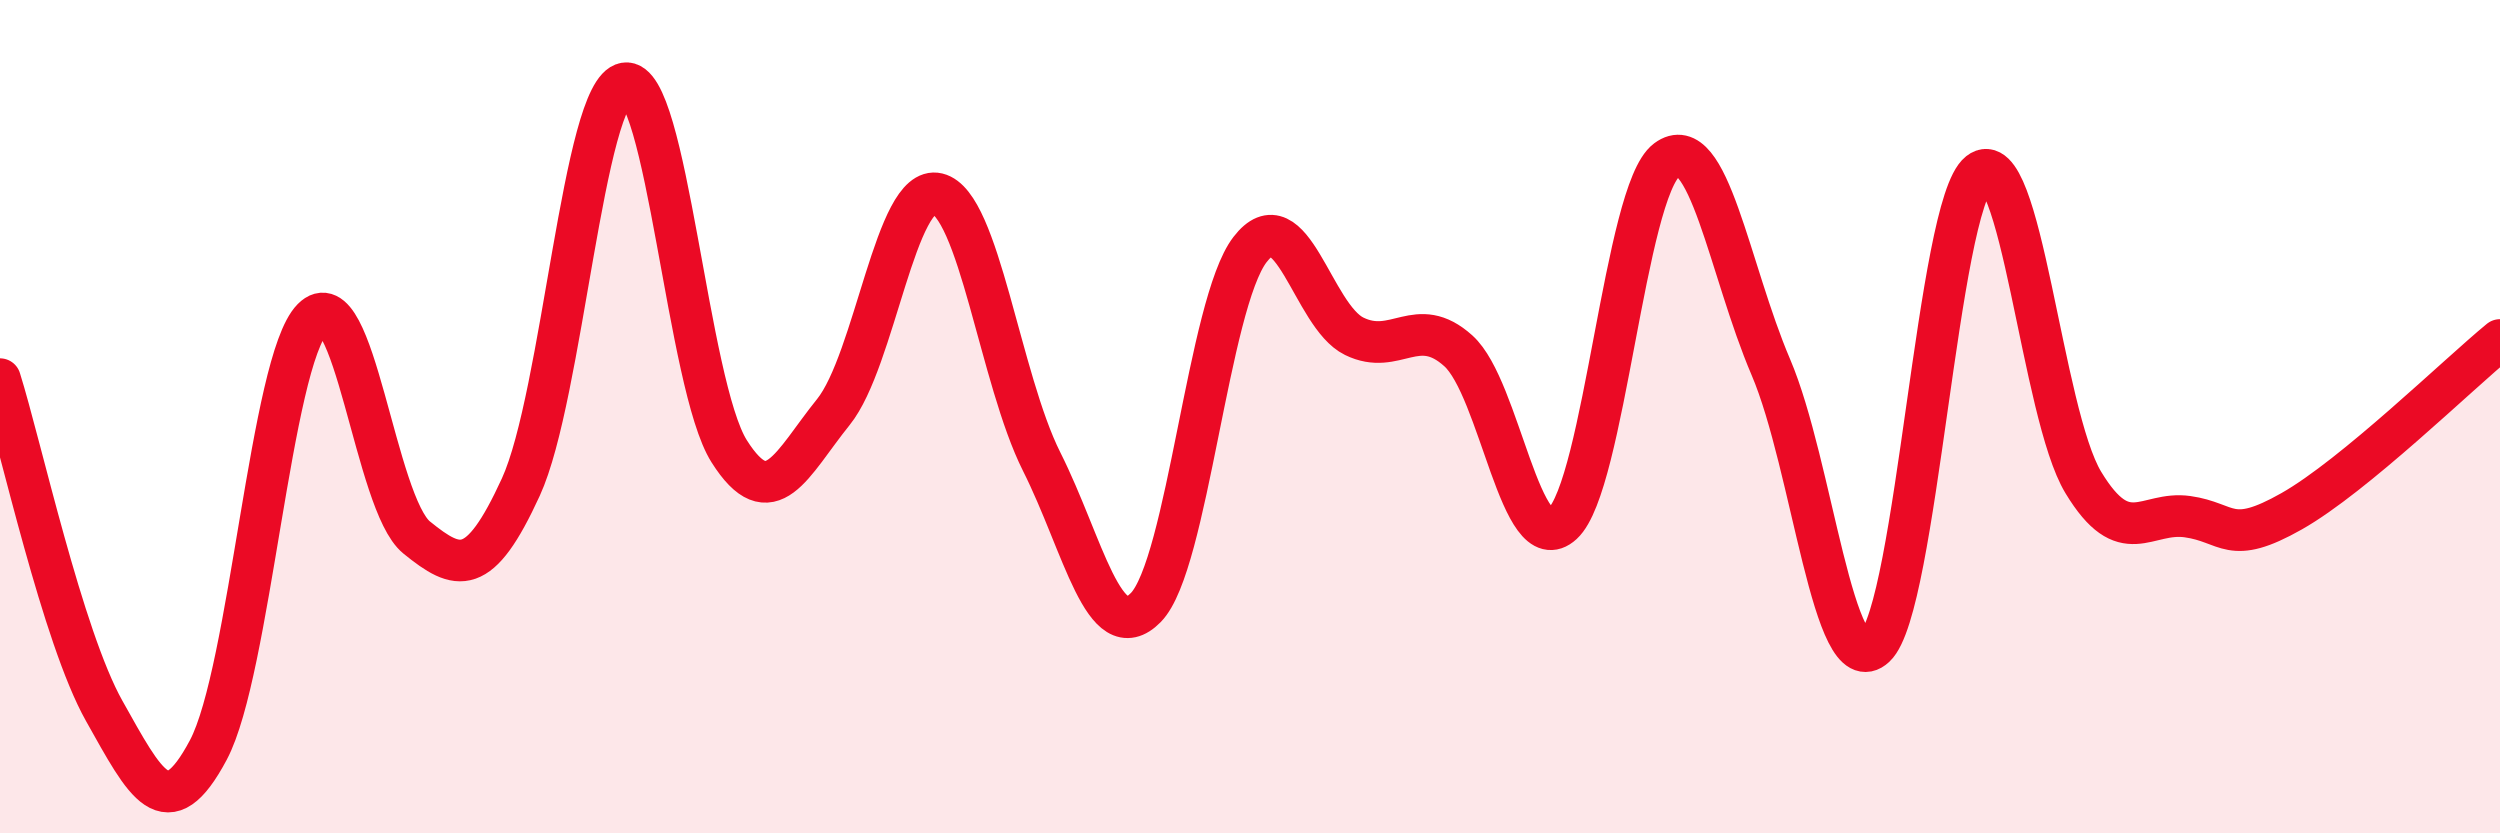
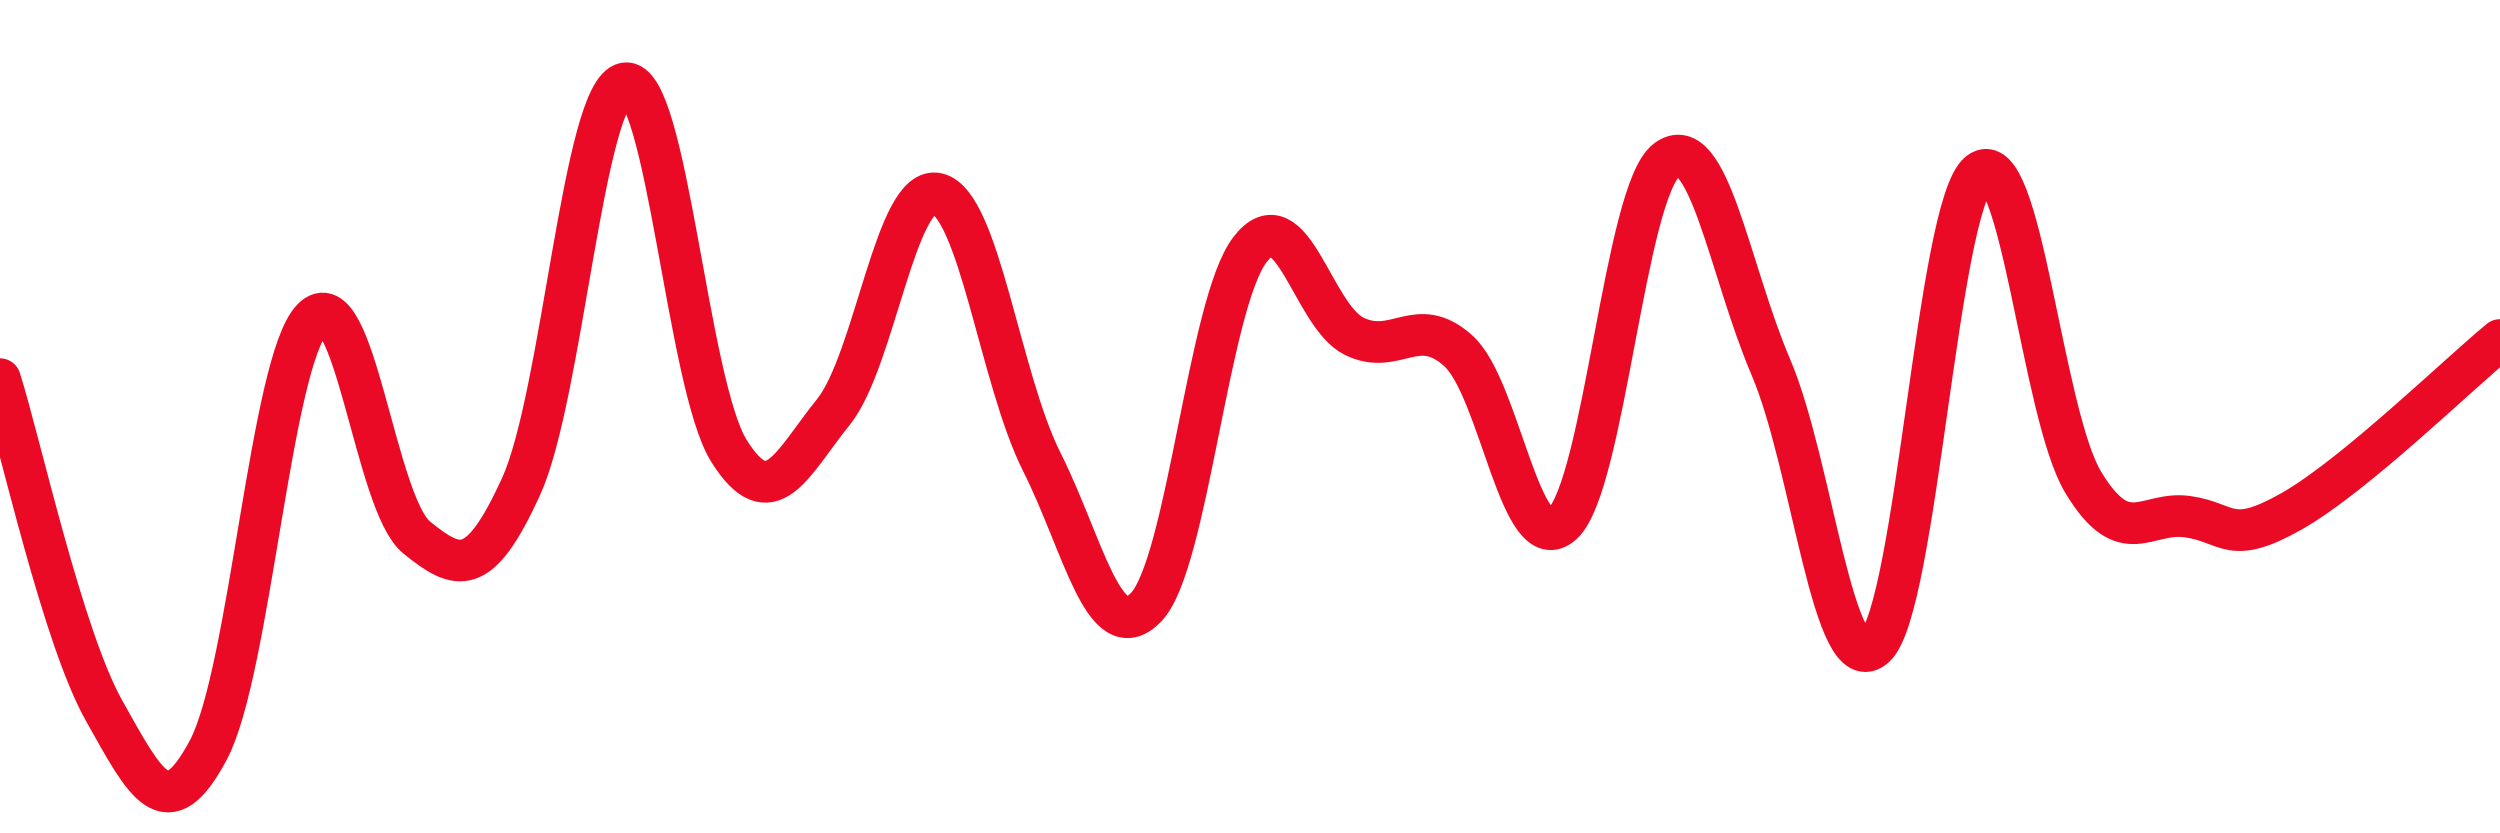
<svg xmlns="http://www.w3.org/2000/svg" width="60" height="20" viewBox="0 0 60 20">
-   <path d="M 0,9.1 C 0.5,10.69 1.5,15.28 2.5,17.06 C 3.5,18.84 4,19.88 5,18 C 6,16.12 6.5,8.67 7.5,7.65 C 8.5,6.63 9,12.09 10,12.9 C 11,13.71 11.5,13.87 12.5,11.69 C 13.5,9.51 14,2.17 15,2 C 16,1.83 16.5,9.25 17.5,10.83 C 18.5,12.41 19,11.13 20,9.89 C 21,8.65 21.5,4.41 22.5,4.65 C 23.5,4.89 24,9.09 25,11.08 C 26,13.07 26.5,15.6 27.5,14.58 C 28.5,13.56 29,7.29 30,5.99 C 31,4.69 31.5,7.58 32.5,8.07 C 33.5,8.56 34,7.52 35,8.42 C 36,9.32 36.5,13.49 37.5,12.57 C 38.5,11.65 39,4.59 40,3.84 C 41,3.09 41.5,6.47 42.5,8.81 C 43.5,11.15 44,16.45 45,15.52 C 46,14.59 46.5,4.93 47.5,4.14 C 48.5,3.35 49,9.93 50,11.58 C 51,13.23 51.5,12.26 52.5,12.4 C 53.5,12.54 53.5,13.12 55,12.27 C 56.5,11.42 59,8.98 60,8.16L60 20L0 20Z" fill="#EB0A25" opacity="0.1" stroke-linecap="round" stroke-linejoin="round" />
  <path d="M 0,9.1 C 0.5,10.69 1.5,15.28 2.5,17.06 C 3.5,18.84 4,19.88 5,18 C 6,16.12 6.5,8.67 7.5,7.65 C 8.5,6.63 9,12.09 10,12.9 C 11,13.71 11.5,13.87 12.5,11.69 C 13.5,9.51 14,2.17 15,2 C 16,1.83 16.5,9.25 17.5,10.83 C 18.5,12.41 19,11.13 20,9.89 C 21,8.65 21.5,4.41 22.5,4.65 C 23.5,4.89 24,9.09 25,11.08 C 26,13.07 26.5,15.6 27.5,14.58 C 28.5,13.56 29,7.29 30,5.99 C 31,4.69 31.5,7.58 32.5,8.07 C 33.5,8.56 34,7.52 35,8.42 C 36,9.32 36.5,13.49 37.5,12.57 C 38.5,11.65 39,4.59 40,3.84 C 41,3.09 41.5,6.47 42.5,8.81 C 43.5,11.15 44,16.45 45,15.52 C 46,14.59 46.5,4.93 47.5,4.14 C 48.5,3.35 49,9.93 50,11.58 C 51,13.23 51.5,12.26 52.5,12.4 C 53.5,12.54 53.5,13.12 55,12.27 C 56.5,11.42 59,8.98 60,8.16" stroke="#EB0A25" stroke-width="1" fill="none" stroke-linecap="round" stroke-linejoin="round" />
</svg>